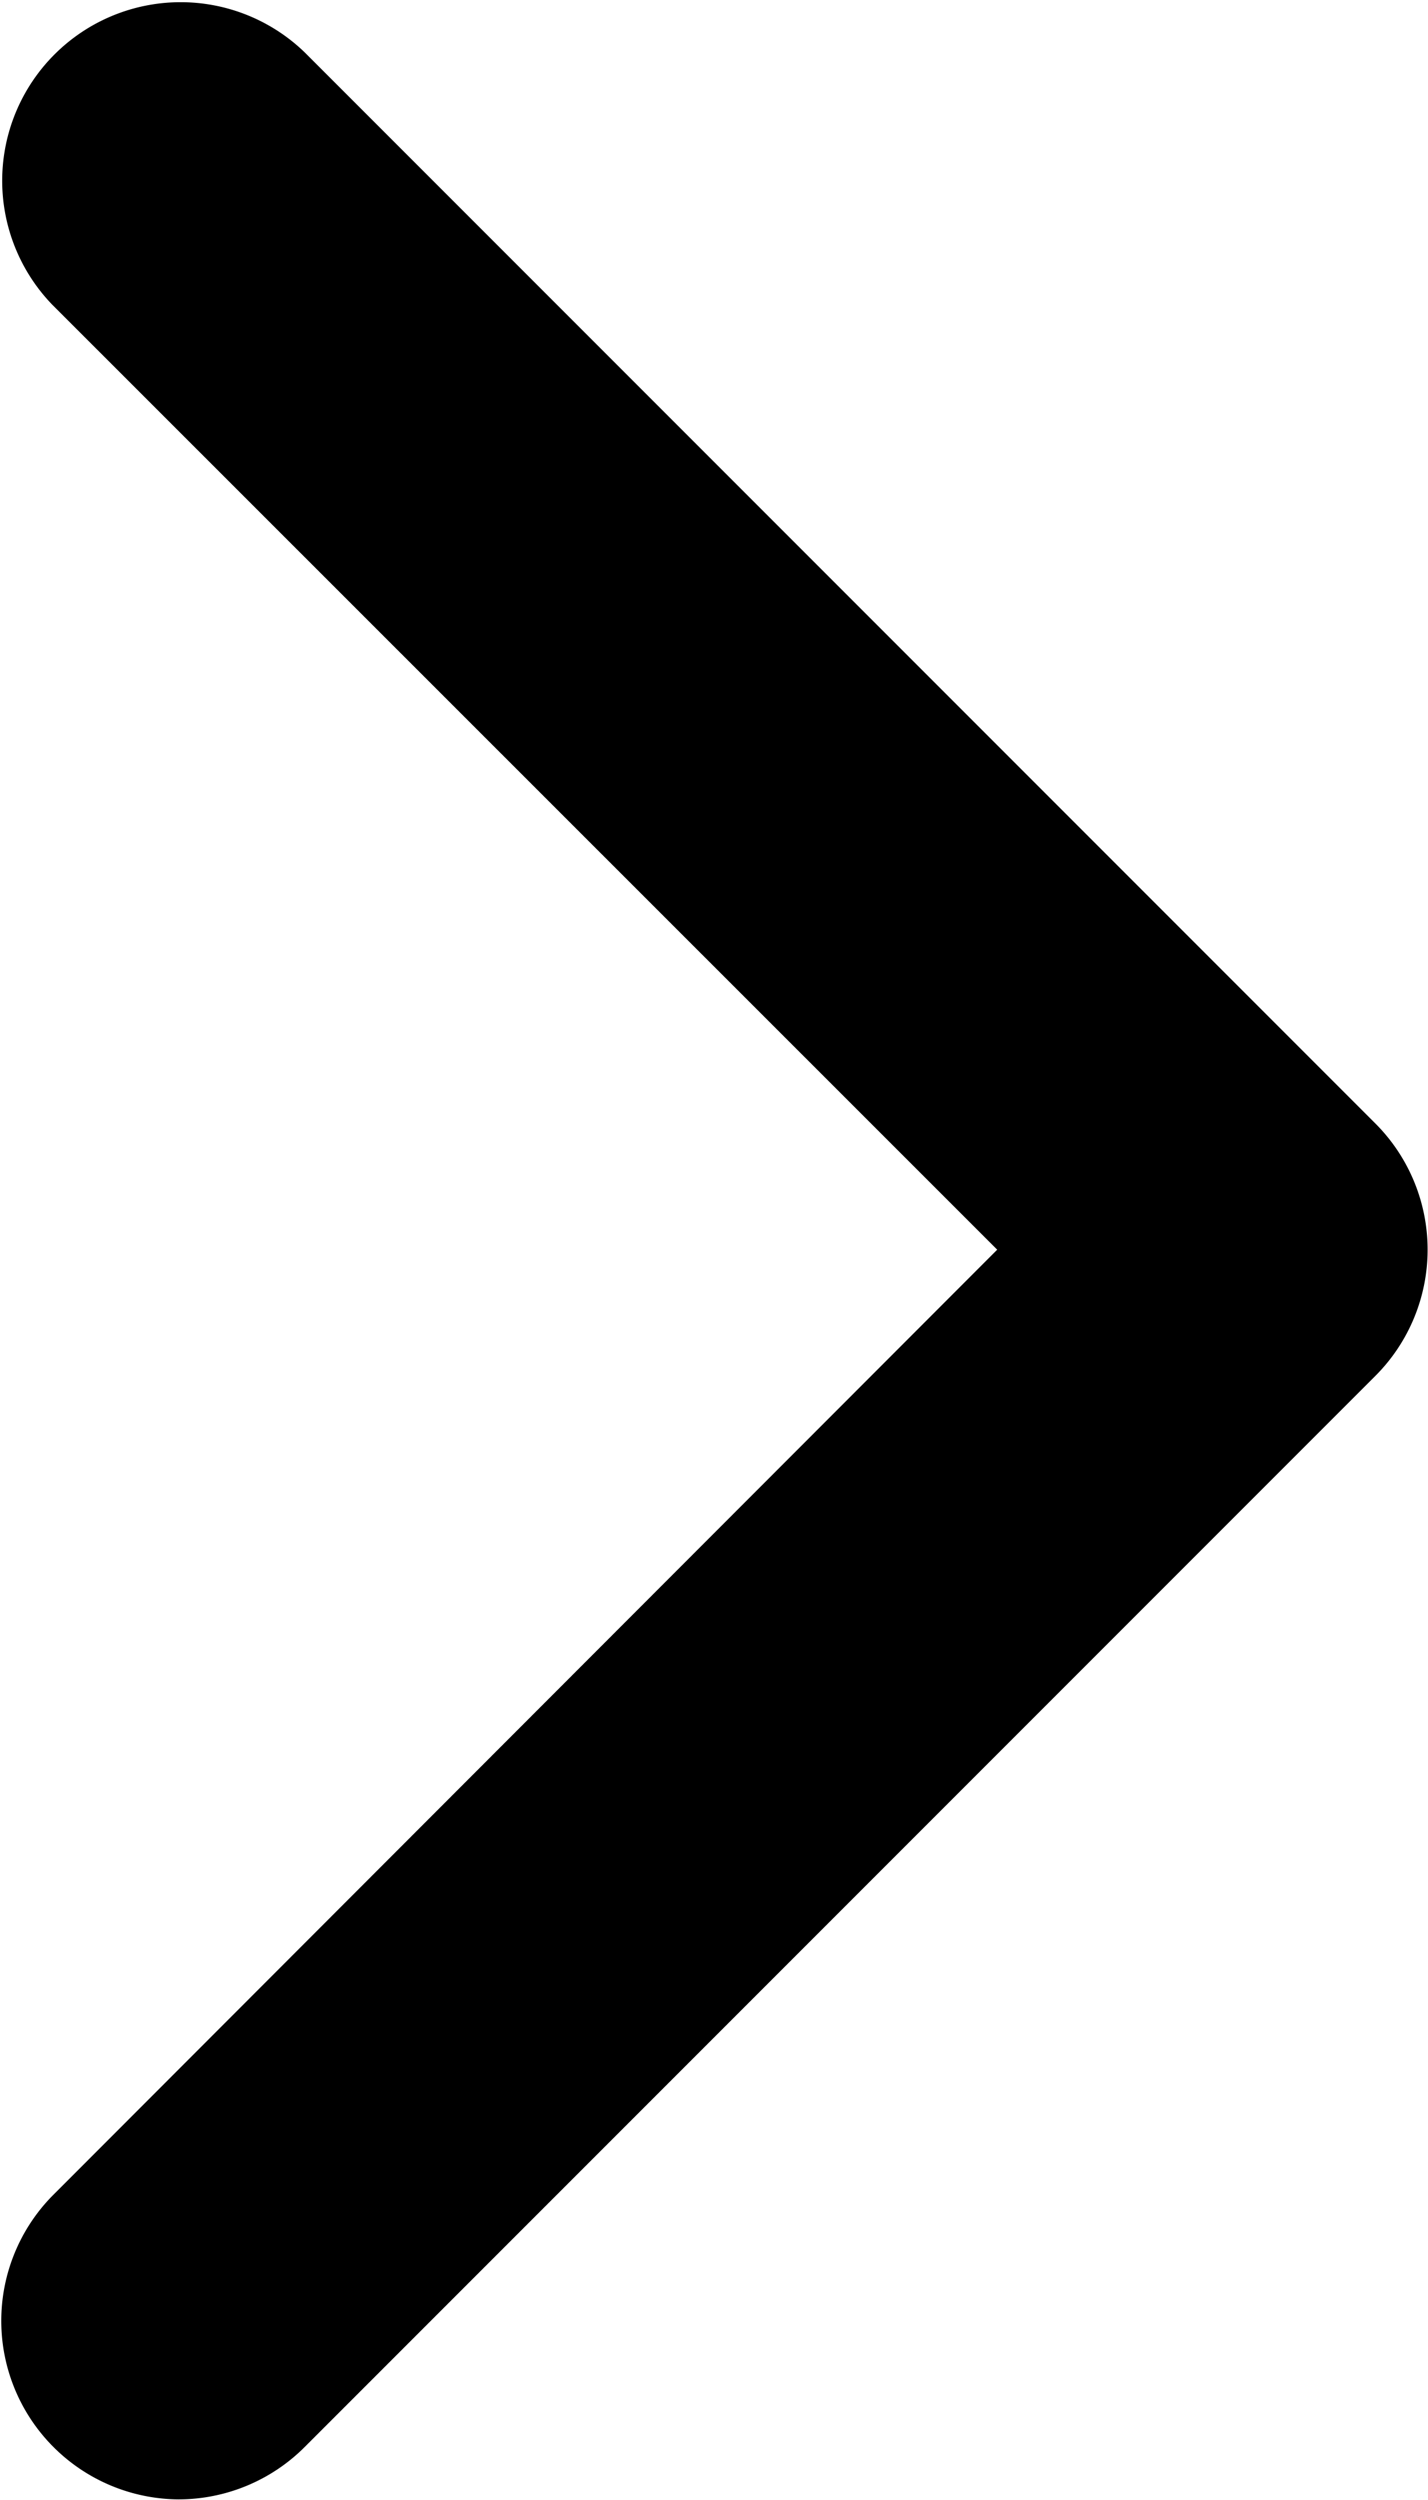
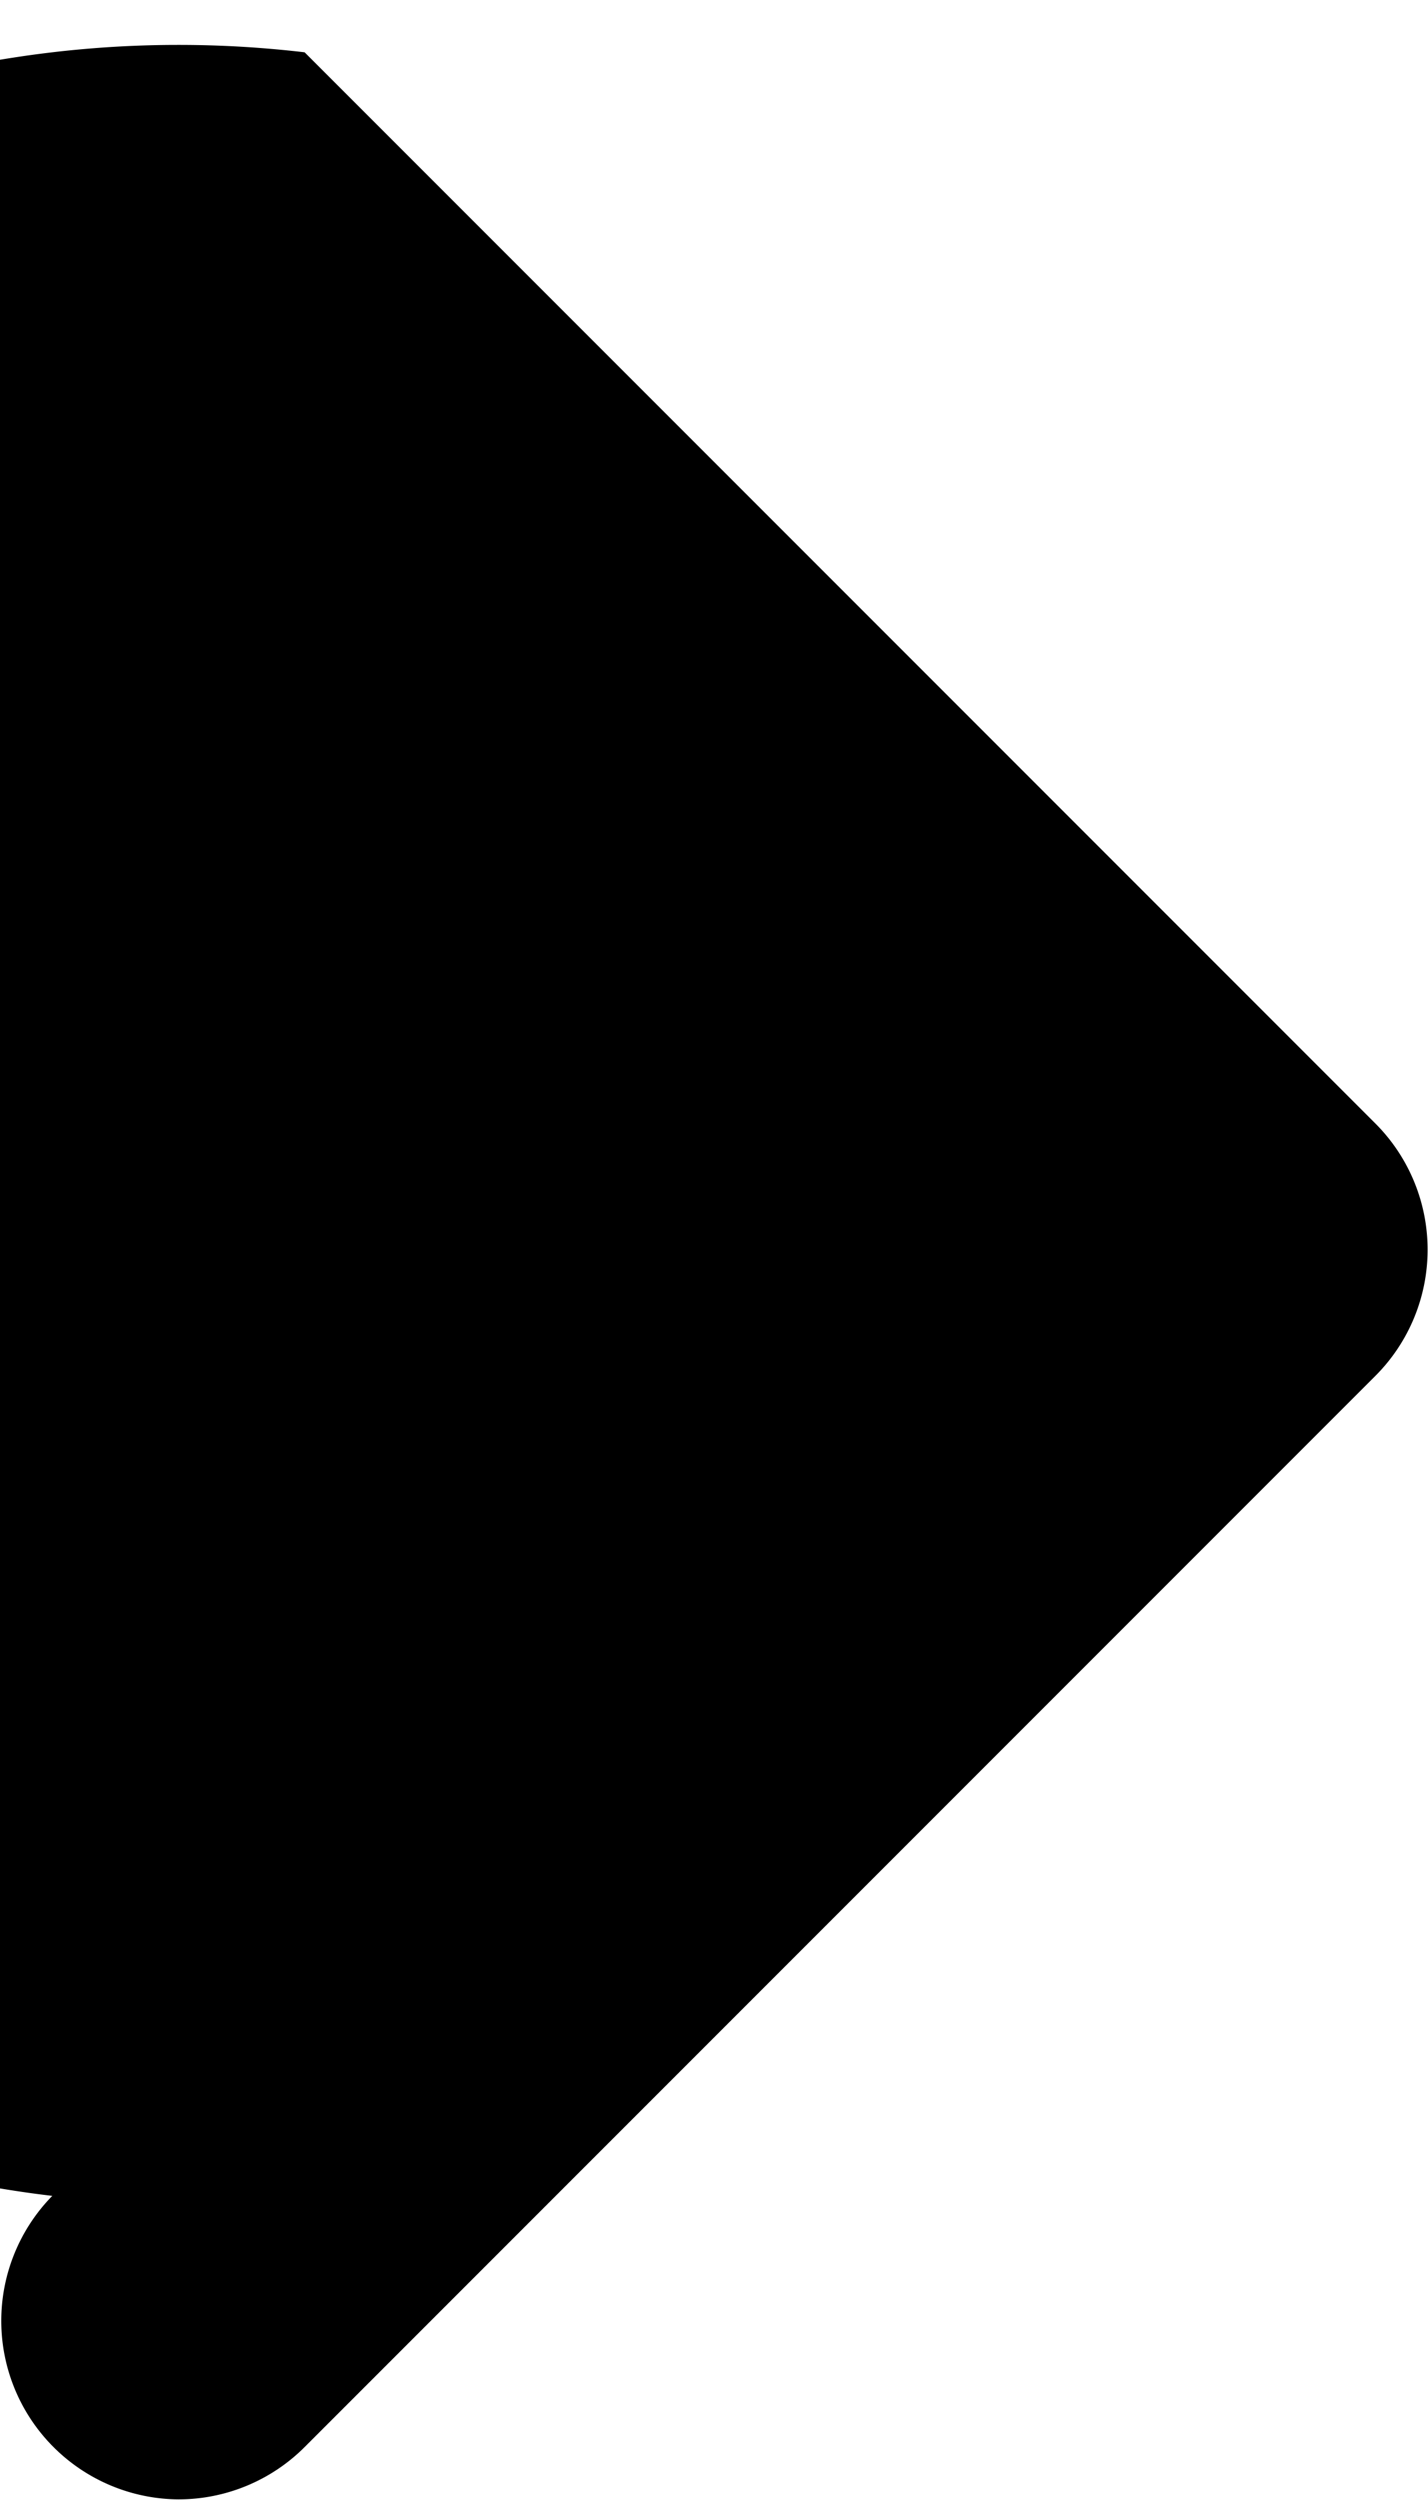
<svg xmlns="http://www.w3.org/2000/svg" width="8.002" height="14.004" viewBox="0 0 8.002 14.004">
  <g id="Icon_feather-arrow-left" data-name="Icon feather-arrow-left" transform="translate(1 1)">
-     <path id="Path_7281" data-name="Path 7281" d="M7.5,20.5A1,1,0,0,1,6.793,18.8L12.088,13.5,6.793,8.207A1,1,0,0,1,8.207,6.793l6,6a1,1,0,0,1,0,1.414l-6,6A1,1,0,0,1,7.5,20.5Z" transform="translate(-7.5 -7.5)" />
+     <path id="Path_7281" data-name="Path 7281" d="M7.5,20.5A1,1,0,0,1,6.793,18.8A1,1,0,0,1,8.207,6.793l6,6a1,1,0,0,1,0,1.414l-6,6A1,1,0,0,1,7.5,20.5Z" transform="translate(-7.5 -7.5)" />
  </g>
</svg>